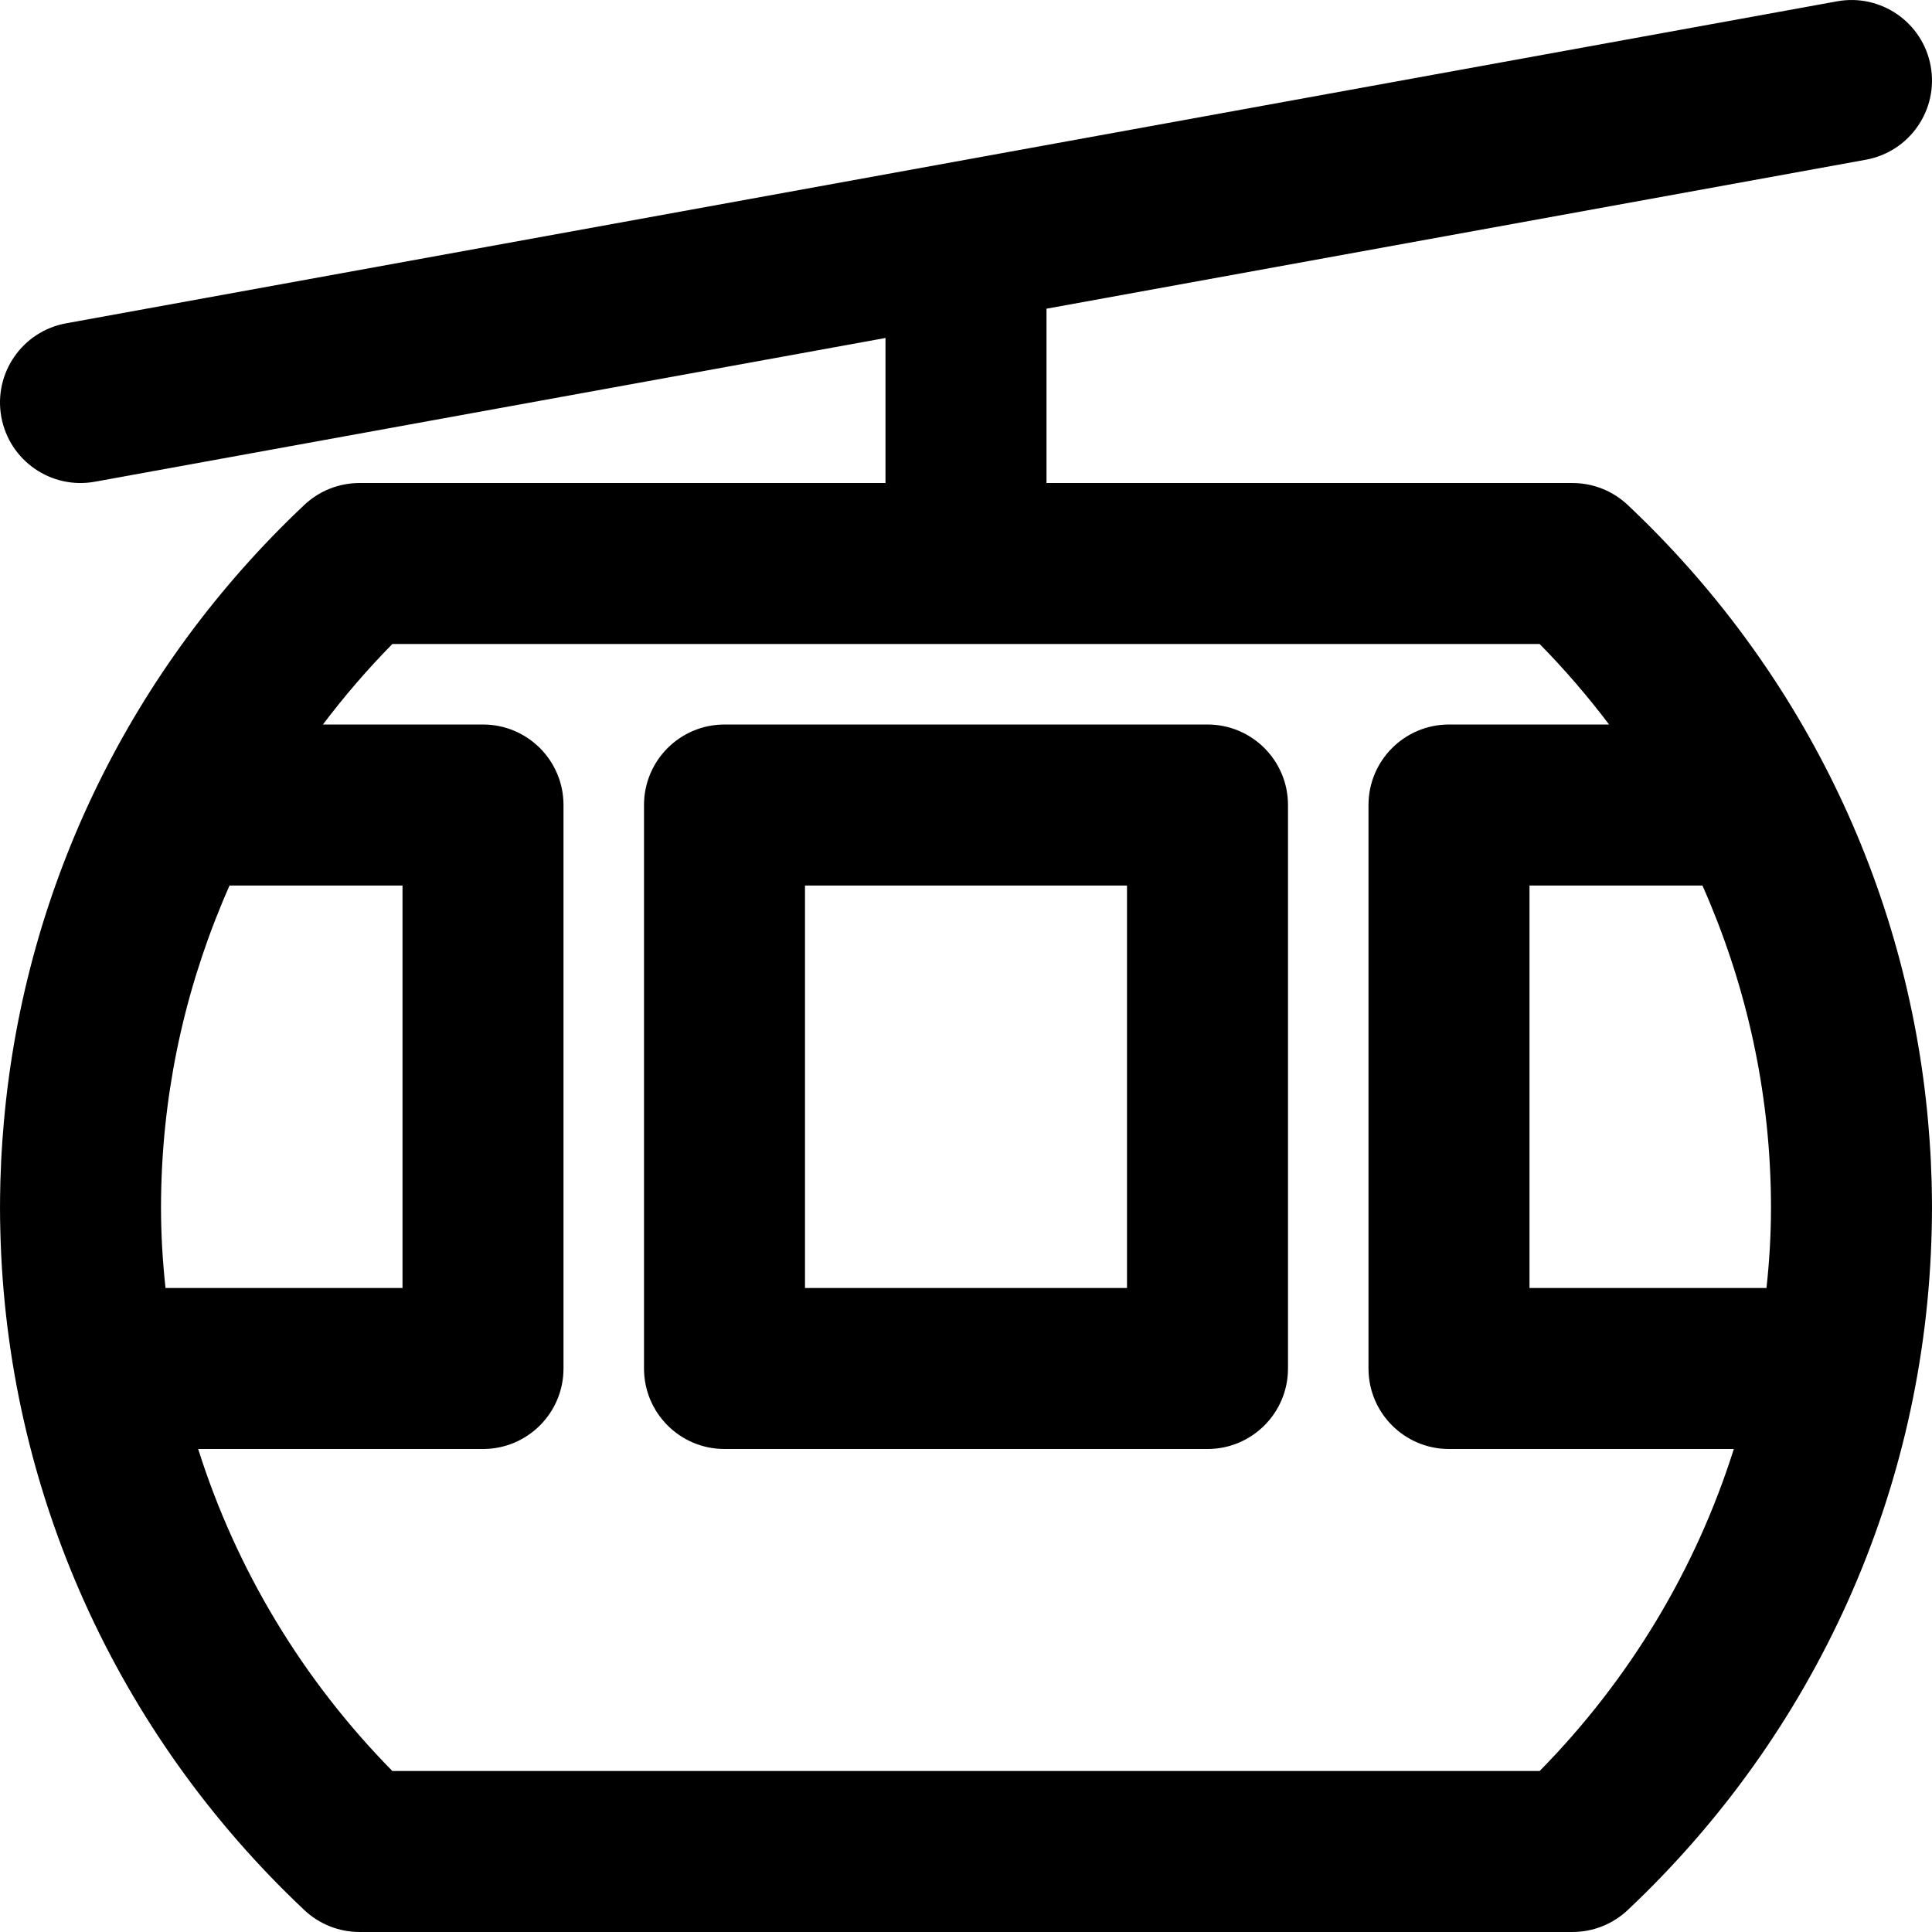
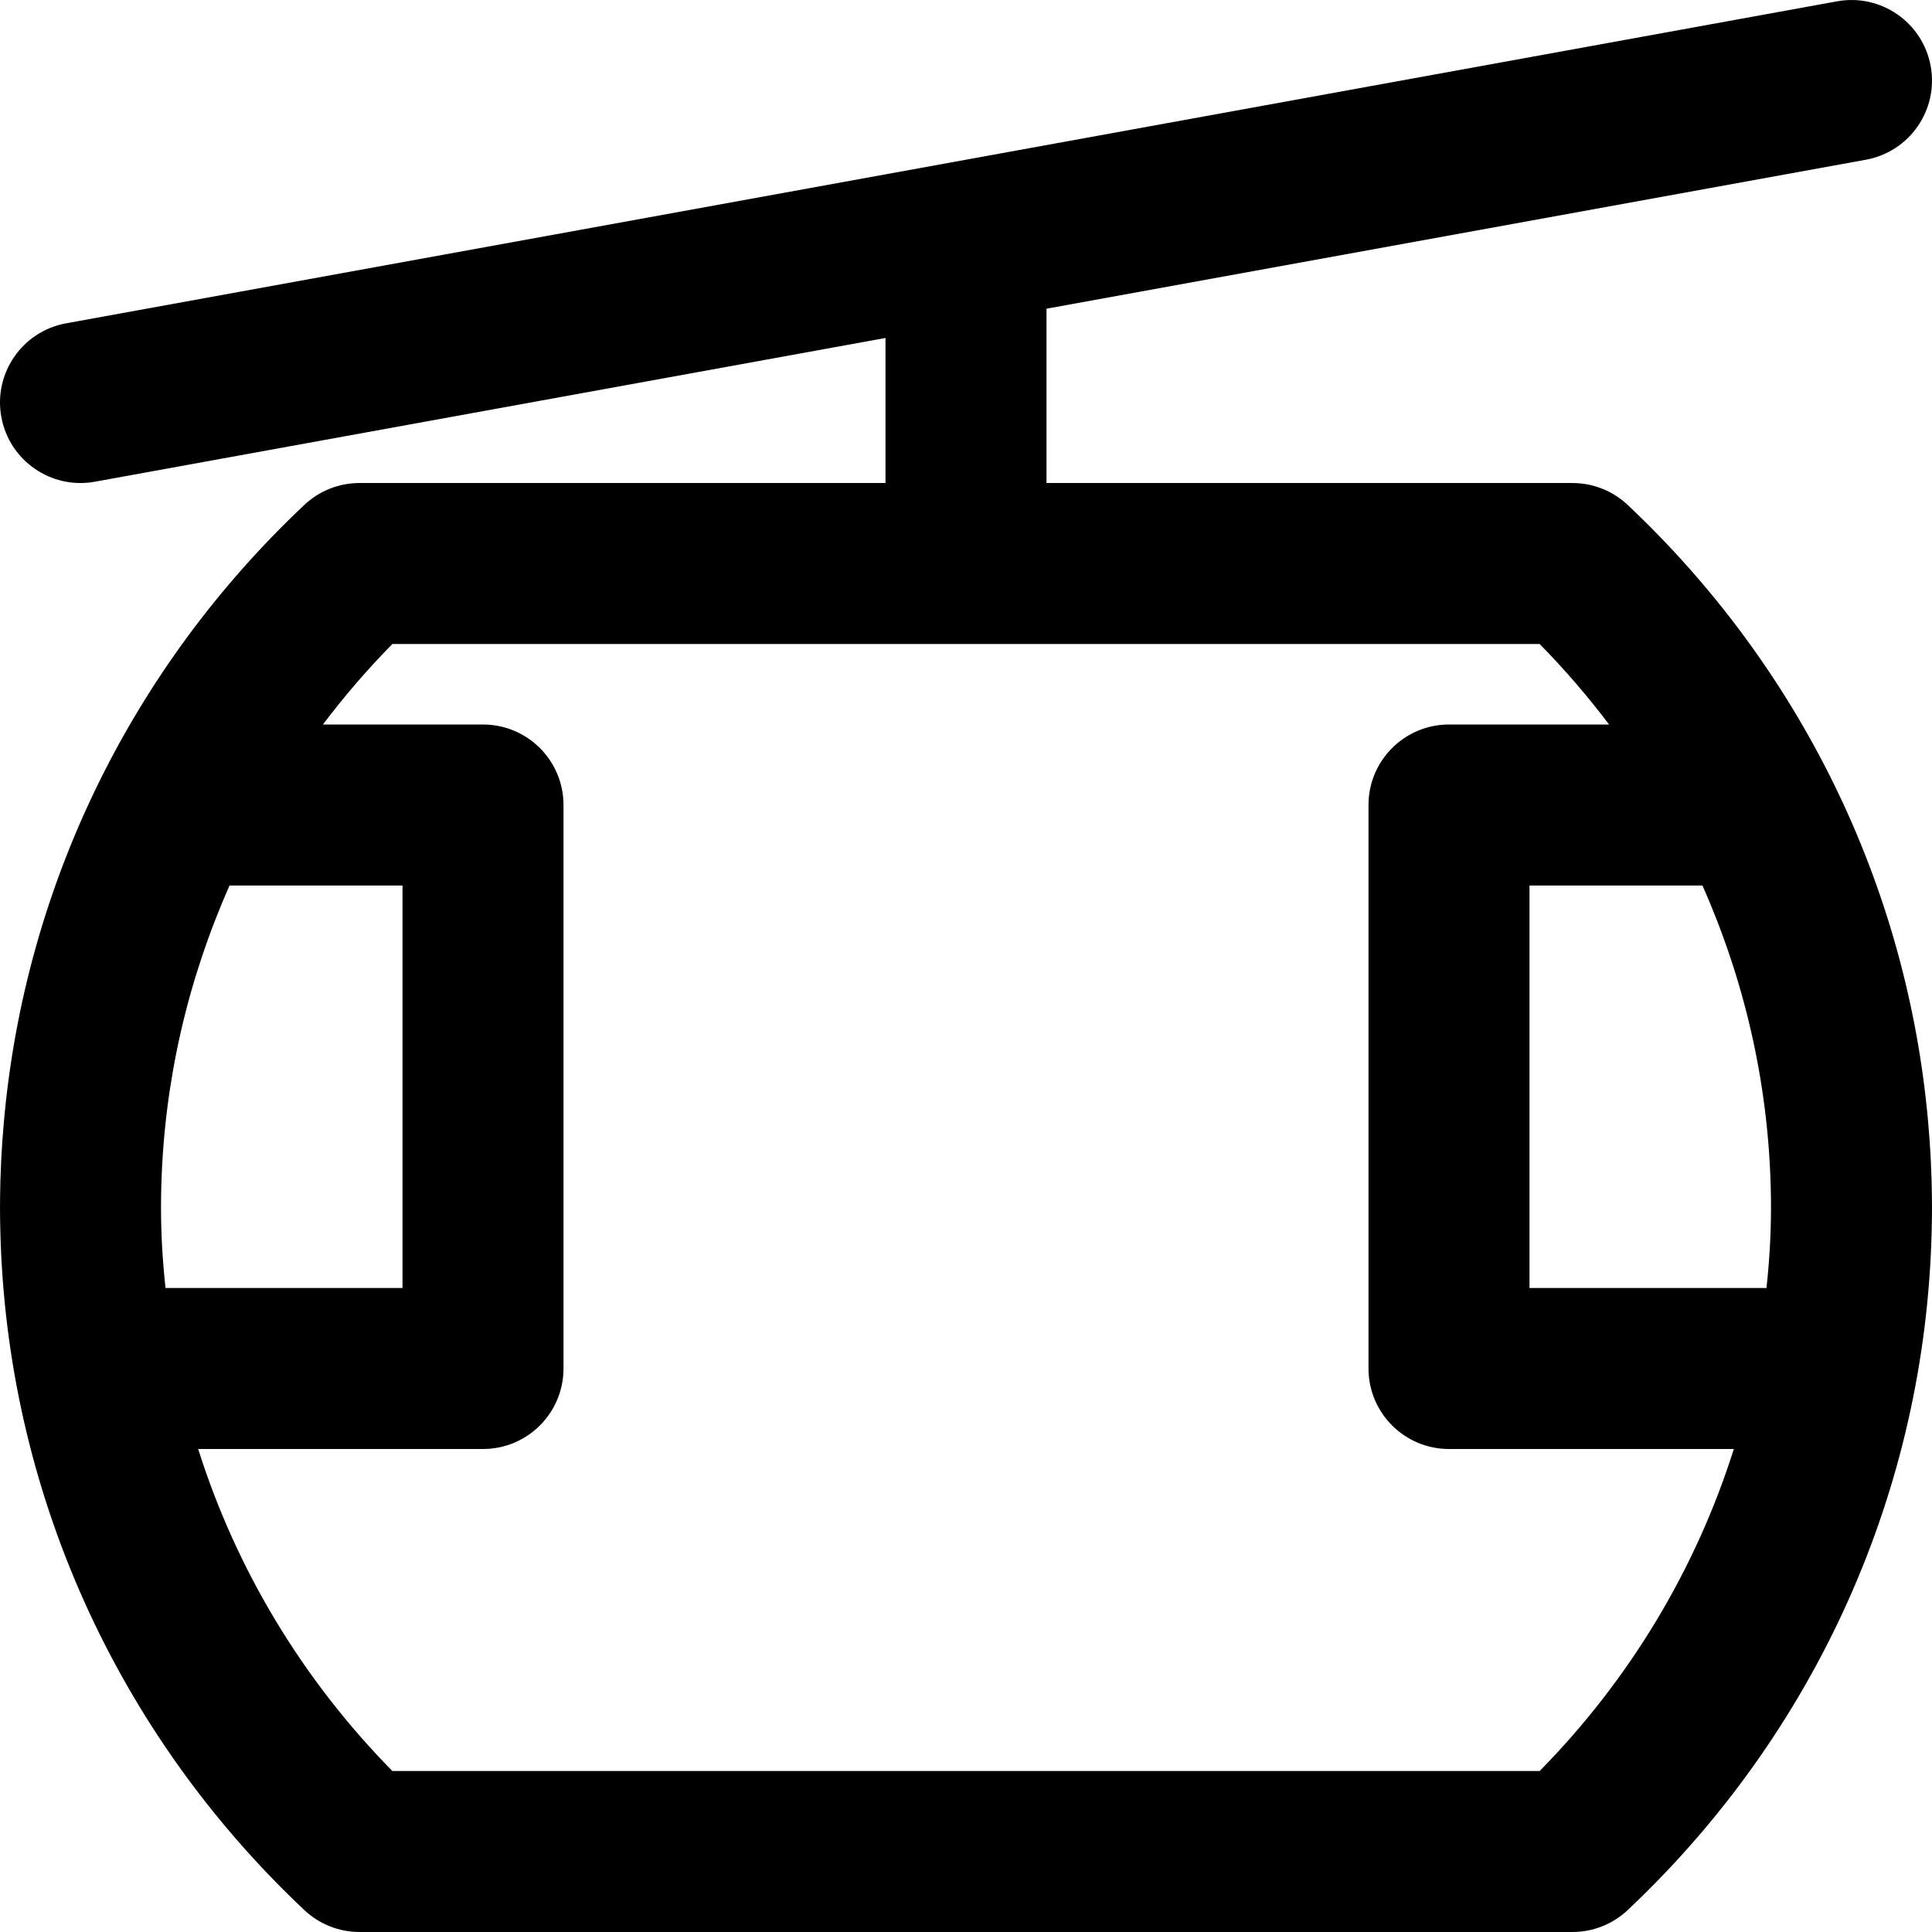
<svg xmlns="http://www.w3.org/2000/svg" version="1.1" id="Layer_1" x="0px" y="0px" viewBox="0 0 512.007 512.007" style="enable-background:new 0 0 512.007 512.007;" xml:space="preserve">
  <g>
    <g>
      <g>
-         <path d="M320.004,192.006h-128c-11.782,0-21.333,9.551-21.333,21.333v149.333c0,11.782,9.551,21.333,21.333,21.333h128     c11.782,0,21.333-9.551,21.333-21.333V213.339C341.337,201.557,331.786,192.006,320.004,192.006z M298.67,341.339h-85.333     V234.672h85.333V341.339z" />
        <path d="M512.004,320.006c0-1.982-0.03-3.959-0.077-5.934c-0.009-0.397-0.016-0.794-0.027-1.191     c-0.049-1.733-0.117-3.463-0.201-5.191c-0.035-0.738-0.075-1.475-0.117-2.211c-0.063-1.093-0.135-2.184-0.212-3.275     c-0.114-1.646-0.246-3.288-0.392-4.927c-0.005-0.06-0.011-0.119-0.016-0.178c-5.604-62.627-34.017-120.333-79.603-163.285     c-3.958-3.729-9.191-5.807-14.63-5.807H277.337V81.81l217.15-39.482c11.592-2.108,19.281-13.213,17.173-24.805     C509.552,5.931,498.446-1.758,486.854,0.35L17.521,85.683C5.929,87.791-1.76,98.896,0.348,110.488     c2.108,11.592,13.213,19.281,24.805,17.173L234.67,89.567v38.438H95.278c-5.438,0-10.672,2.077-14.63,5.807     C35.063,176.764,6.649,234.47,1.046,297.097c-0.005,0.06-0.011,0.119-0.016,0.178c-0.146,1.639-0.277,3.281-0.392,4.927     c-0.077,1.091-0.149,2.182-0.212,3.275c-0.042,0.737-0.082,1.474-0.117,2.211c-0.084,1.728-0.153,3.458-0.201,5.191     c-0.011,0.397-0.018,0.794-0.027,1.191c-0.046,1.975-0.077,3.953-0.077,5.934c0,1.929,0.026,3.86,0.075,5.794     c1.553,69.18,30.859,133.56,80.57,180.399c3.958,3.729,9.191,5.807,14.63,5.807h321.451c5.438,0,10.672-2.077,14.63-5.807     c49.711-46.839,79.017-111.22,80.57-180.399C511.978,323.866,512.004,321.935,512.004,320.006z M468.142,341.339h-62.804V234.672     h45.834c11.103,25.054,17.288,51.803,18.074,79.331c0.005,0.169,0.014,0.337,0.019,0.506c0.048,1.829,0.073,3.661,0.073,5.497     C469.337,327.002,468.934,334.086,468.142,341.339z M60.836,234.672h45.834v106.667H43.866     c-0.793-7.253-1.195-14.337-1.195-21.333c0-1.836,0.025-3.668,0.073-5.497c0.004-0.169,0.014-0.337,0.019-0.506     C43.548,286.475,49.733,259.726,60.836,234.672z M408.032,469.339H103.975c-23.793-24.191-41.364-53.382-51.457-85.333h75.485     c11.782,0,21.333-9.551,21.333-21.333V213.339c0-11.782-9.551-21.333-21.333-21.333H85.581     c5.636-7.464,11.768-14.596,18.394-21.333h304.057c6.626,6.737,12.758,13.87,18.394,21.333h-42.422     c-11.782,0-21.333,9.551-21.333,21.333v149.333c0,11.782,9.551,21.333,21.333,21.333h75.485     C449.396,415.957,431.825,445.148,408.032,469.339z" />
      </g>
    </g>
  </g>
  <g>
</g>
  <g>
</g>
  <g>
</g>
  <g>
</g>
  <g>
</g>
  <g>
</g>
  <g>
</g>
  <g>
</g>
  <g>
</g>
  <g>
</g>
  <g>
</g>
  <g>
</g>
  <g>
</g>
  <g>
</g>
  <g>
</g>
</svg>